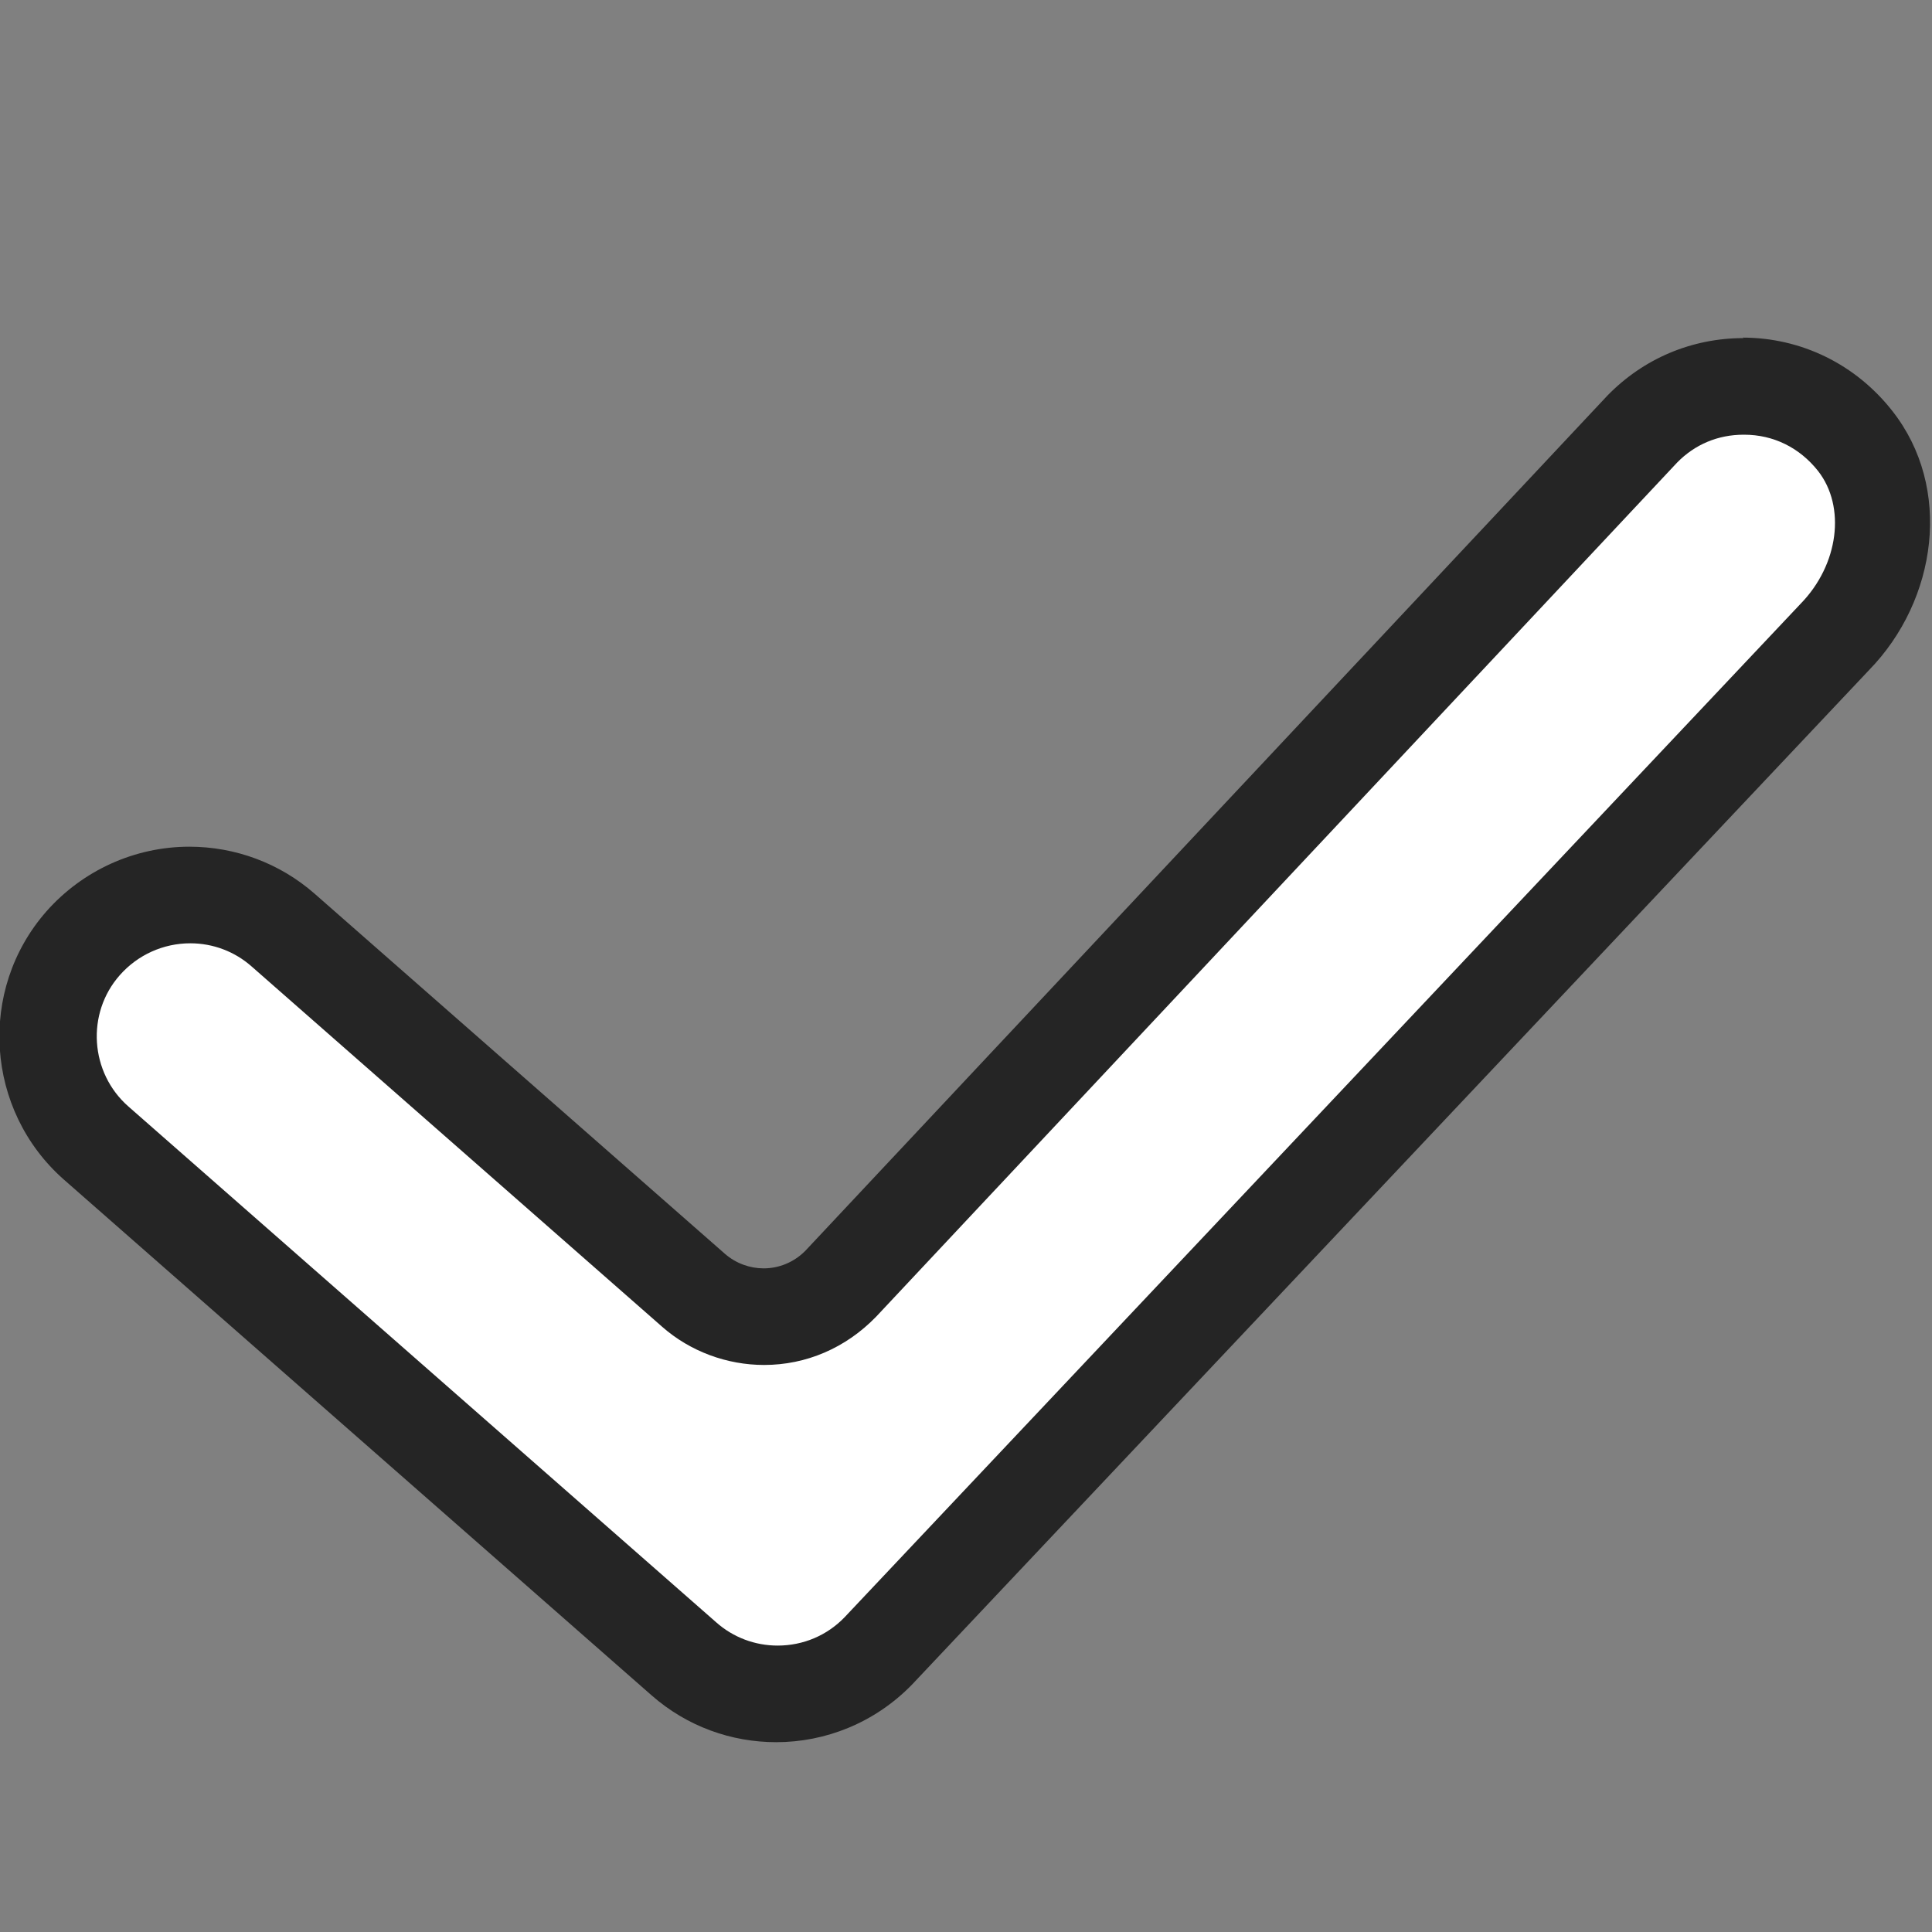
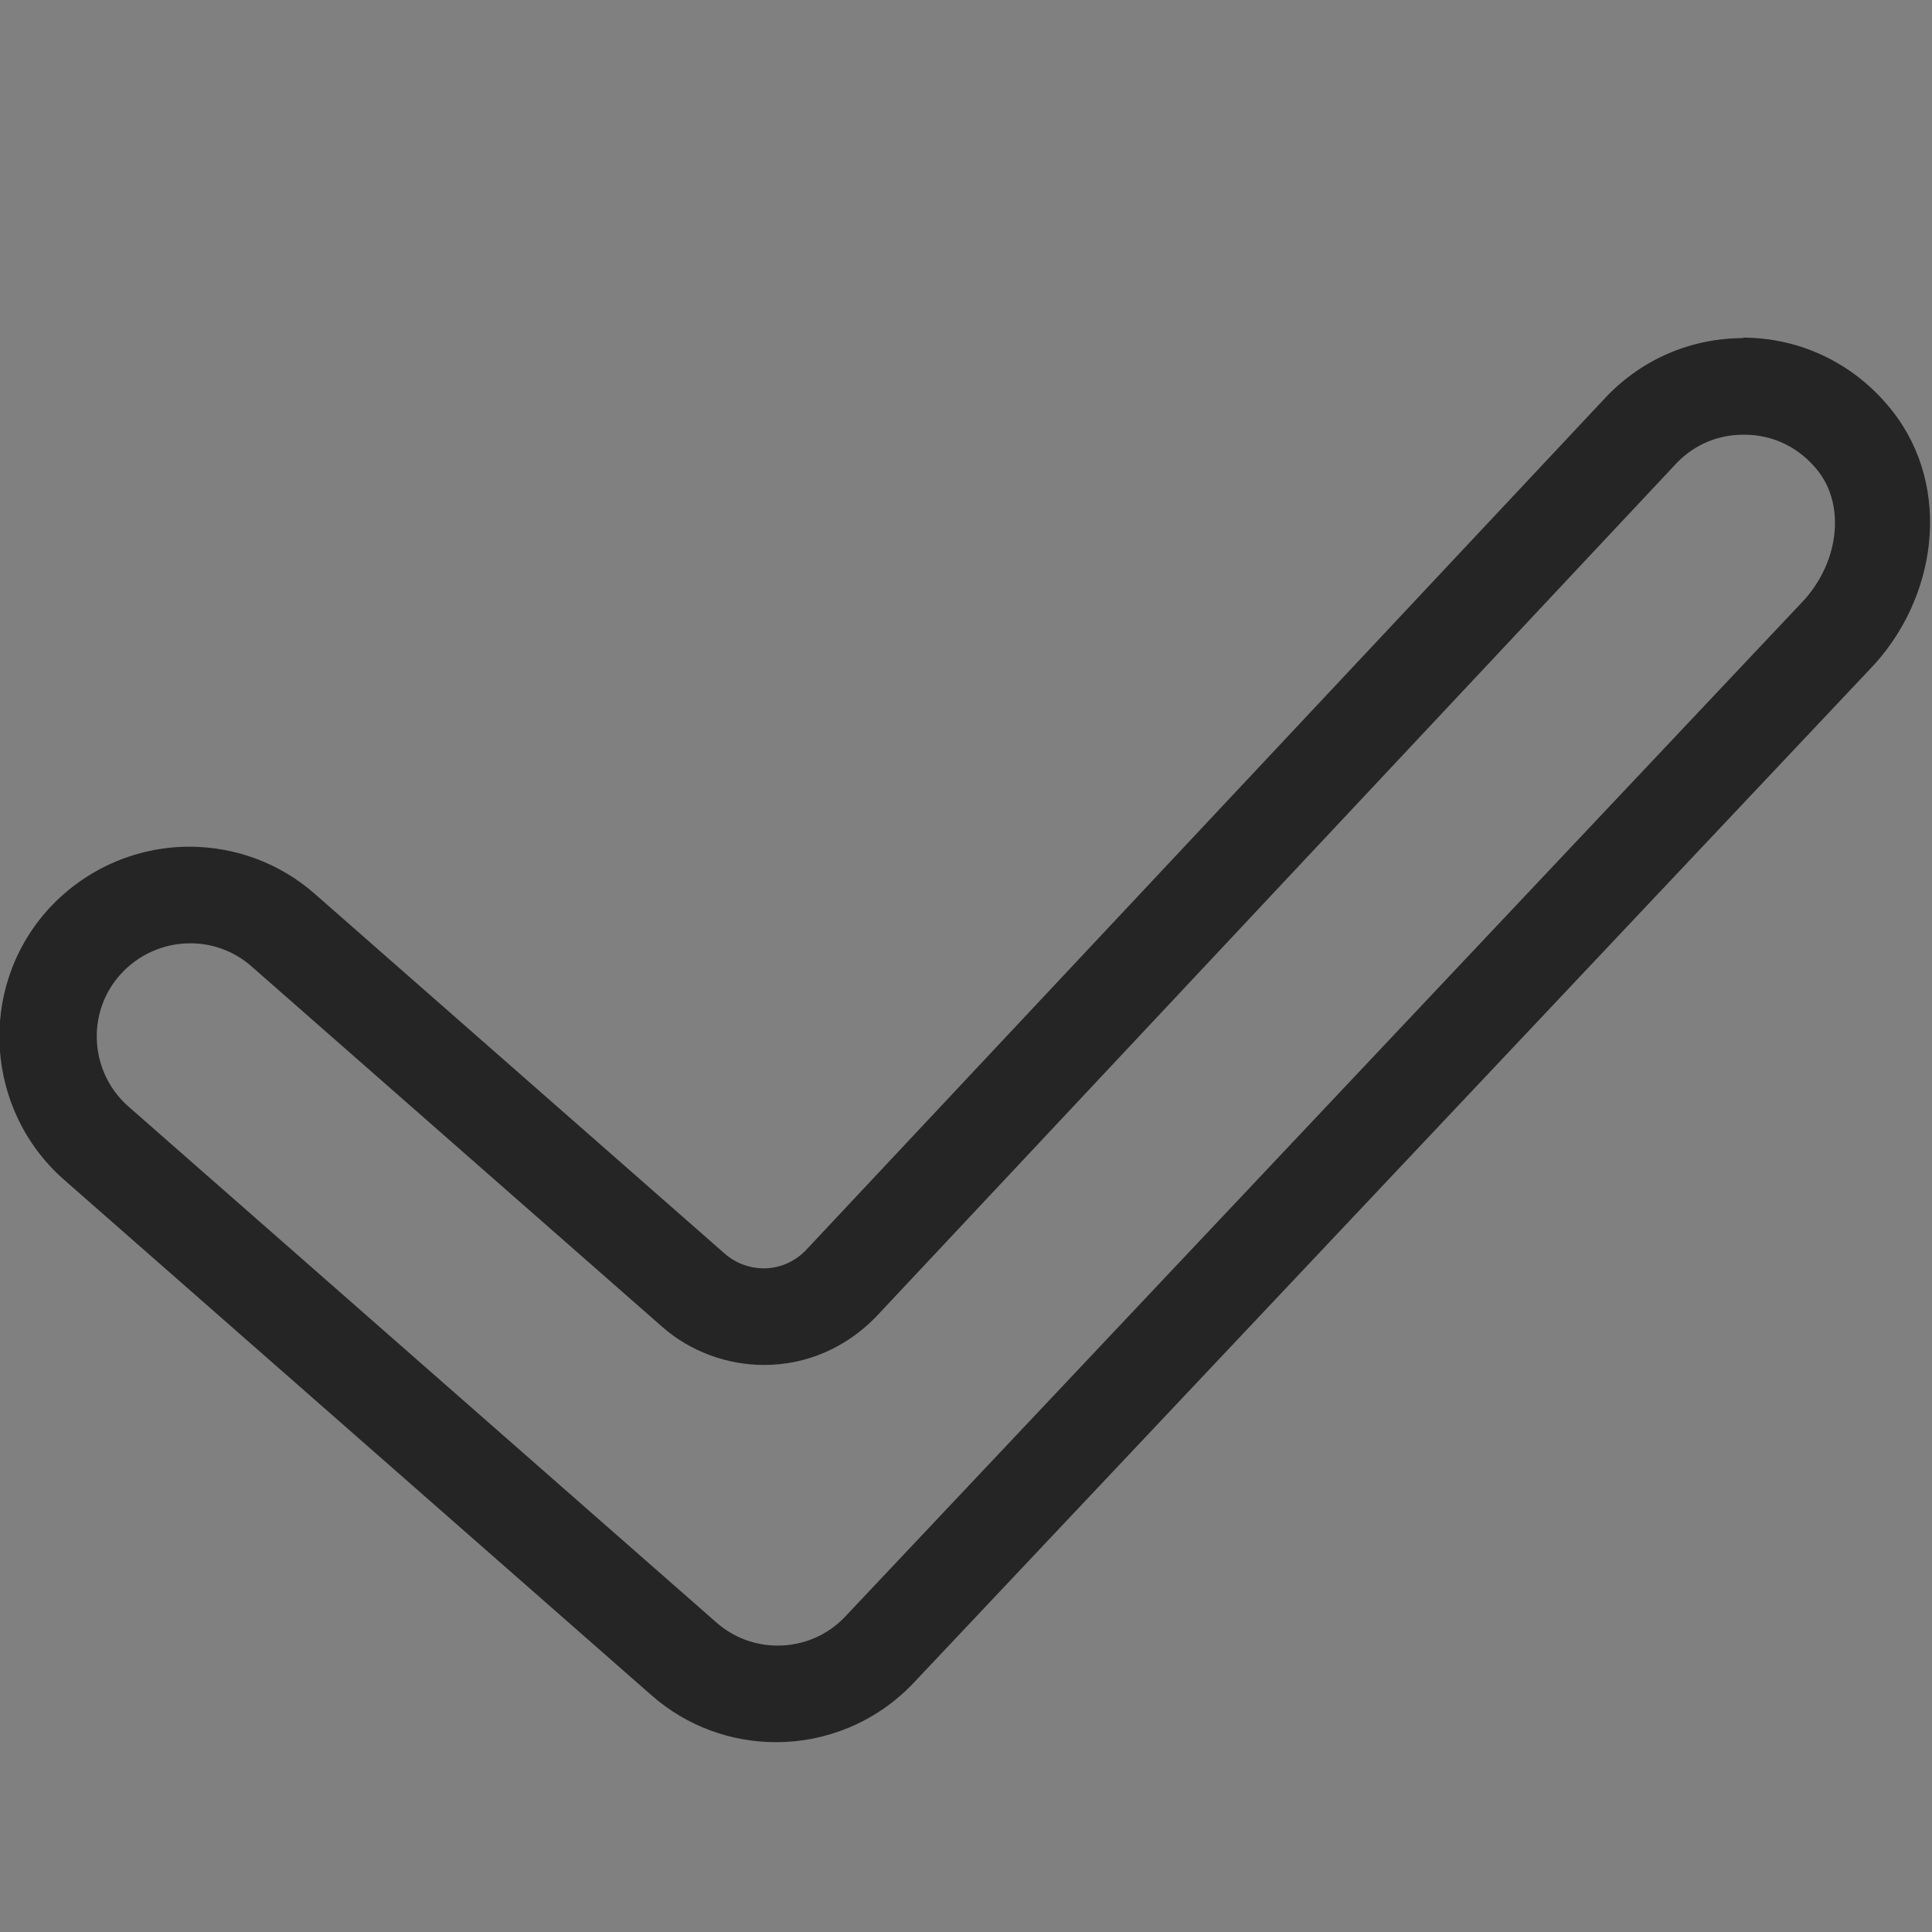
<svg xmlns="http://www.w3.org/2000/svg" id="Layer_1" data-name="Layer 1" viewBox="0 0 40 40">
  <rect x="0" y="0" width="40" height="40" fill="#808080" stroke="none" />
  <defs>
    <style>
      .cls-1 {
        fill: #252525;
      }

      .cls-1, .cls-2 {
        stroke-width: 0px;
      }

      .cls-2 {
        fill: #fff;
      }
    </style>
  </defs>
-   <path class="cls-2" d="m36.11,7.5c-.94,0-1.81.37-2.45,1.03l-16.62,17.71c-.32.33-.76.52-1.22.52-.42,0-.81-.15-1.12-.42l-8.5-7.46c-.63-.55-1.43-.85-2.26-.85-.99,0-1.93.43-2.58,1.17-1.25,1.42-1.1,3.6.32,4.84l12.17,10.68c.62.55,1.43.85,2.25.85.93,0,1.8-.37,2.45-1.03l19.83-21.01c1.28-1.32,1.48-3.38.45-4.7-.66-.84-1.65-1.32-2.71-1.32Z" />
  <path class="cls-1" d="m36.11,9c.61,0,1.15.27,1.53.75.58.74.43,1.94-.36,2.75l-19.8,20.99c-.36.37-.85.58-1.38.58-.47,0-.92-.17-1.27-.48L2.66,22.91c-.8-.7-.88-1.93-.18-2.72.37-.42.9-.66,1.46-.66.47,0,.92.17,1.27.48l8.5,7.46c.58.51,1.34.79,2.11.79.87,0,1.69-.35,2.32-1l16.58-17.68c.37-.38.85-.58,1.38-.58m0-2c-1.07,0-2.07.42-2.82,1.19l-16.61,17.71c-.24.24-.55.36-.86.36-.28,0-.57-.1-.8-.3l-8.5-7.46c-.72-.63-1.64-.97-2.59-.97-1.13,0-2.21.49-2.96,1.34-1.43,1.63-1.26,4.12.36,5.55l12.17,10.68c.74.65,1.66.97,2.58.97,1.02,0,2.04-.4,2.81-1.19l19.82-21.01c1.41-1.45,1.73-3.77.48-5.36-.76-.97-1.89-1.52-3.1-1.52h0Z" />
</svg>